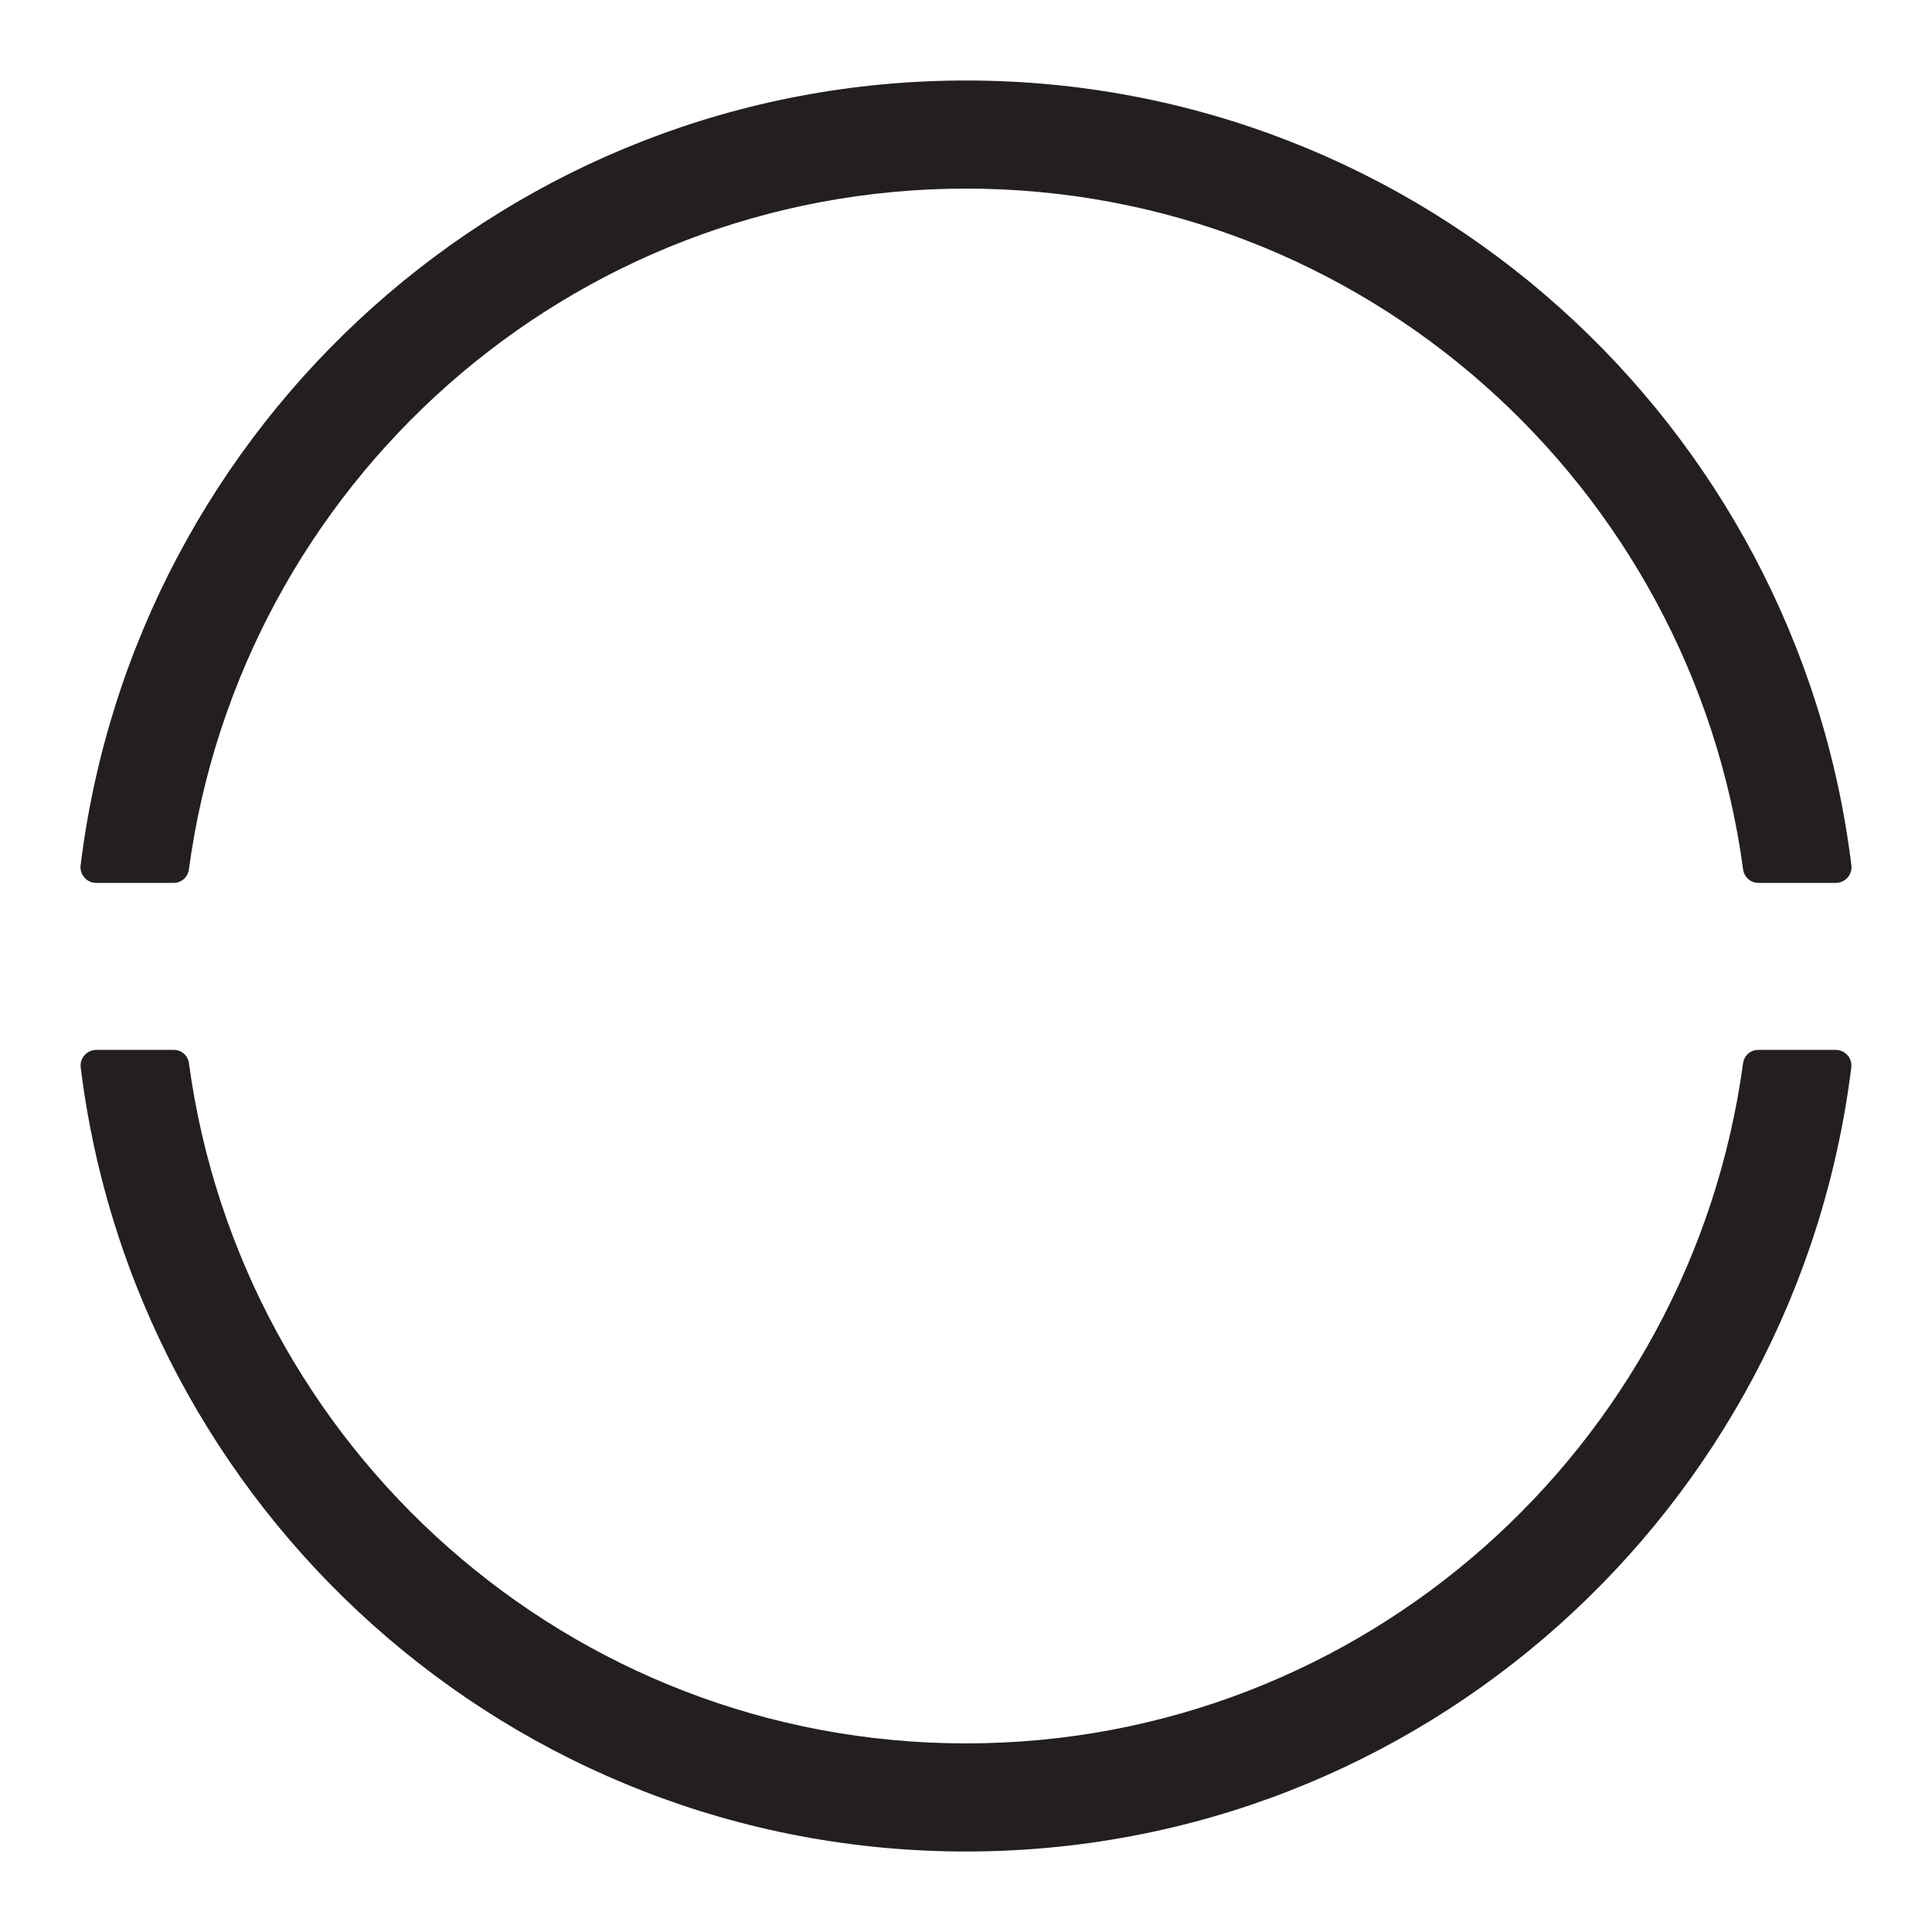
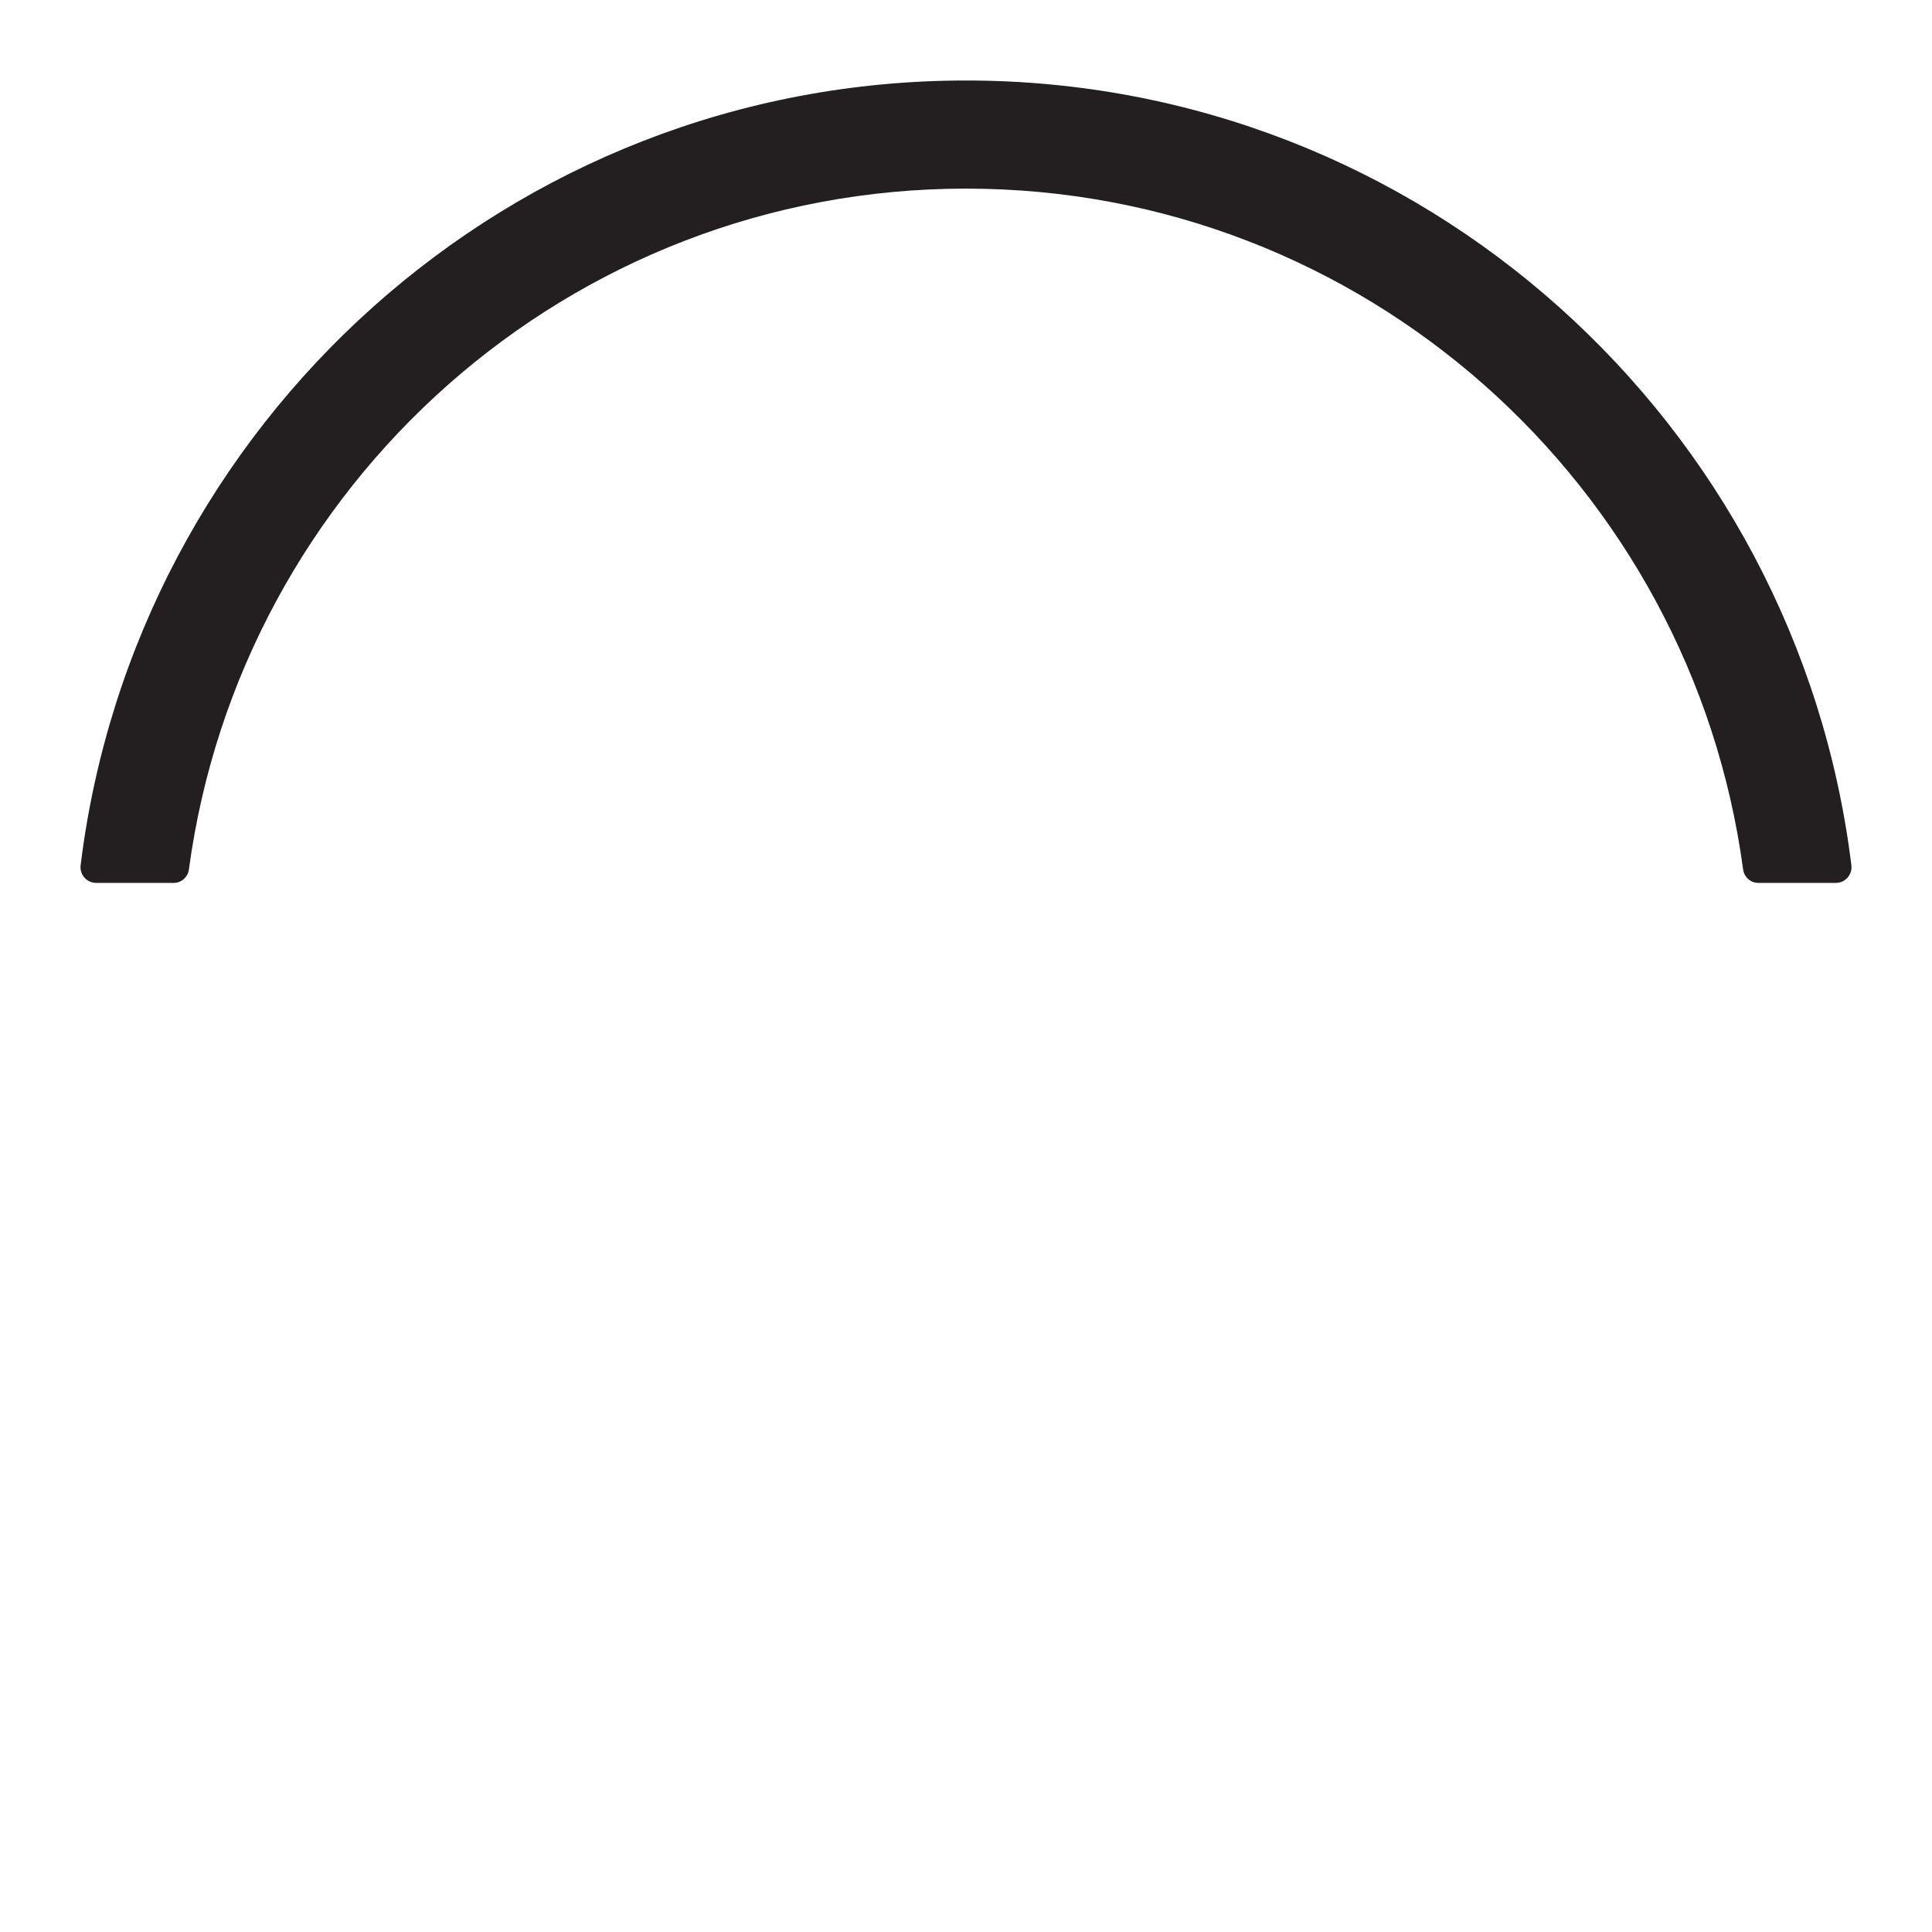
<svg xmlns="http://www.w3.org/2000/svg" width="96" height="96" viewBox="0 0 96 96" fill="none">
-   <path d="M87.36 52.169C86.977 52.169 86.661 52.454 86.611 52.833C84.02 71.918 67.726 86.628 48 86.628C28.275 86.628 11.98 71.918 9.389 52.833C9.339 52.454 9.024 52.169 8.64 52.169H4.779C4.321 52.169 3.956 52.577 4.009 53.034C6.727 75.001 25.385 92 48 92C70.616 92 89.273 75.001 91.99 53.034C92.045 52.577 91.683 52.169 91.22 52.169H87.36Z" fill="#231F20" />
  <path d="M8.636 43.87C9.015 43.87 9.335 43.583 9.386 43.206C11.959 24.099 28.262 9.372 48 9.372C67.739 9.372 84.042 24.099 86.615 43.206C86.666 43.583 86.986 43.87 87.364 43.87H91.225C91.688 43.87 92.049 43.462 91.995 43.003C89.294 21.022 70.629 4 48 4C25.372 4 6.706 21.022 4.005 43.003C3.951 43.462 4.313 43.87 4.775 43.87H8.636Z" fill="#231F20" />
</svg>